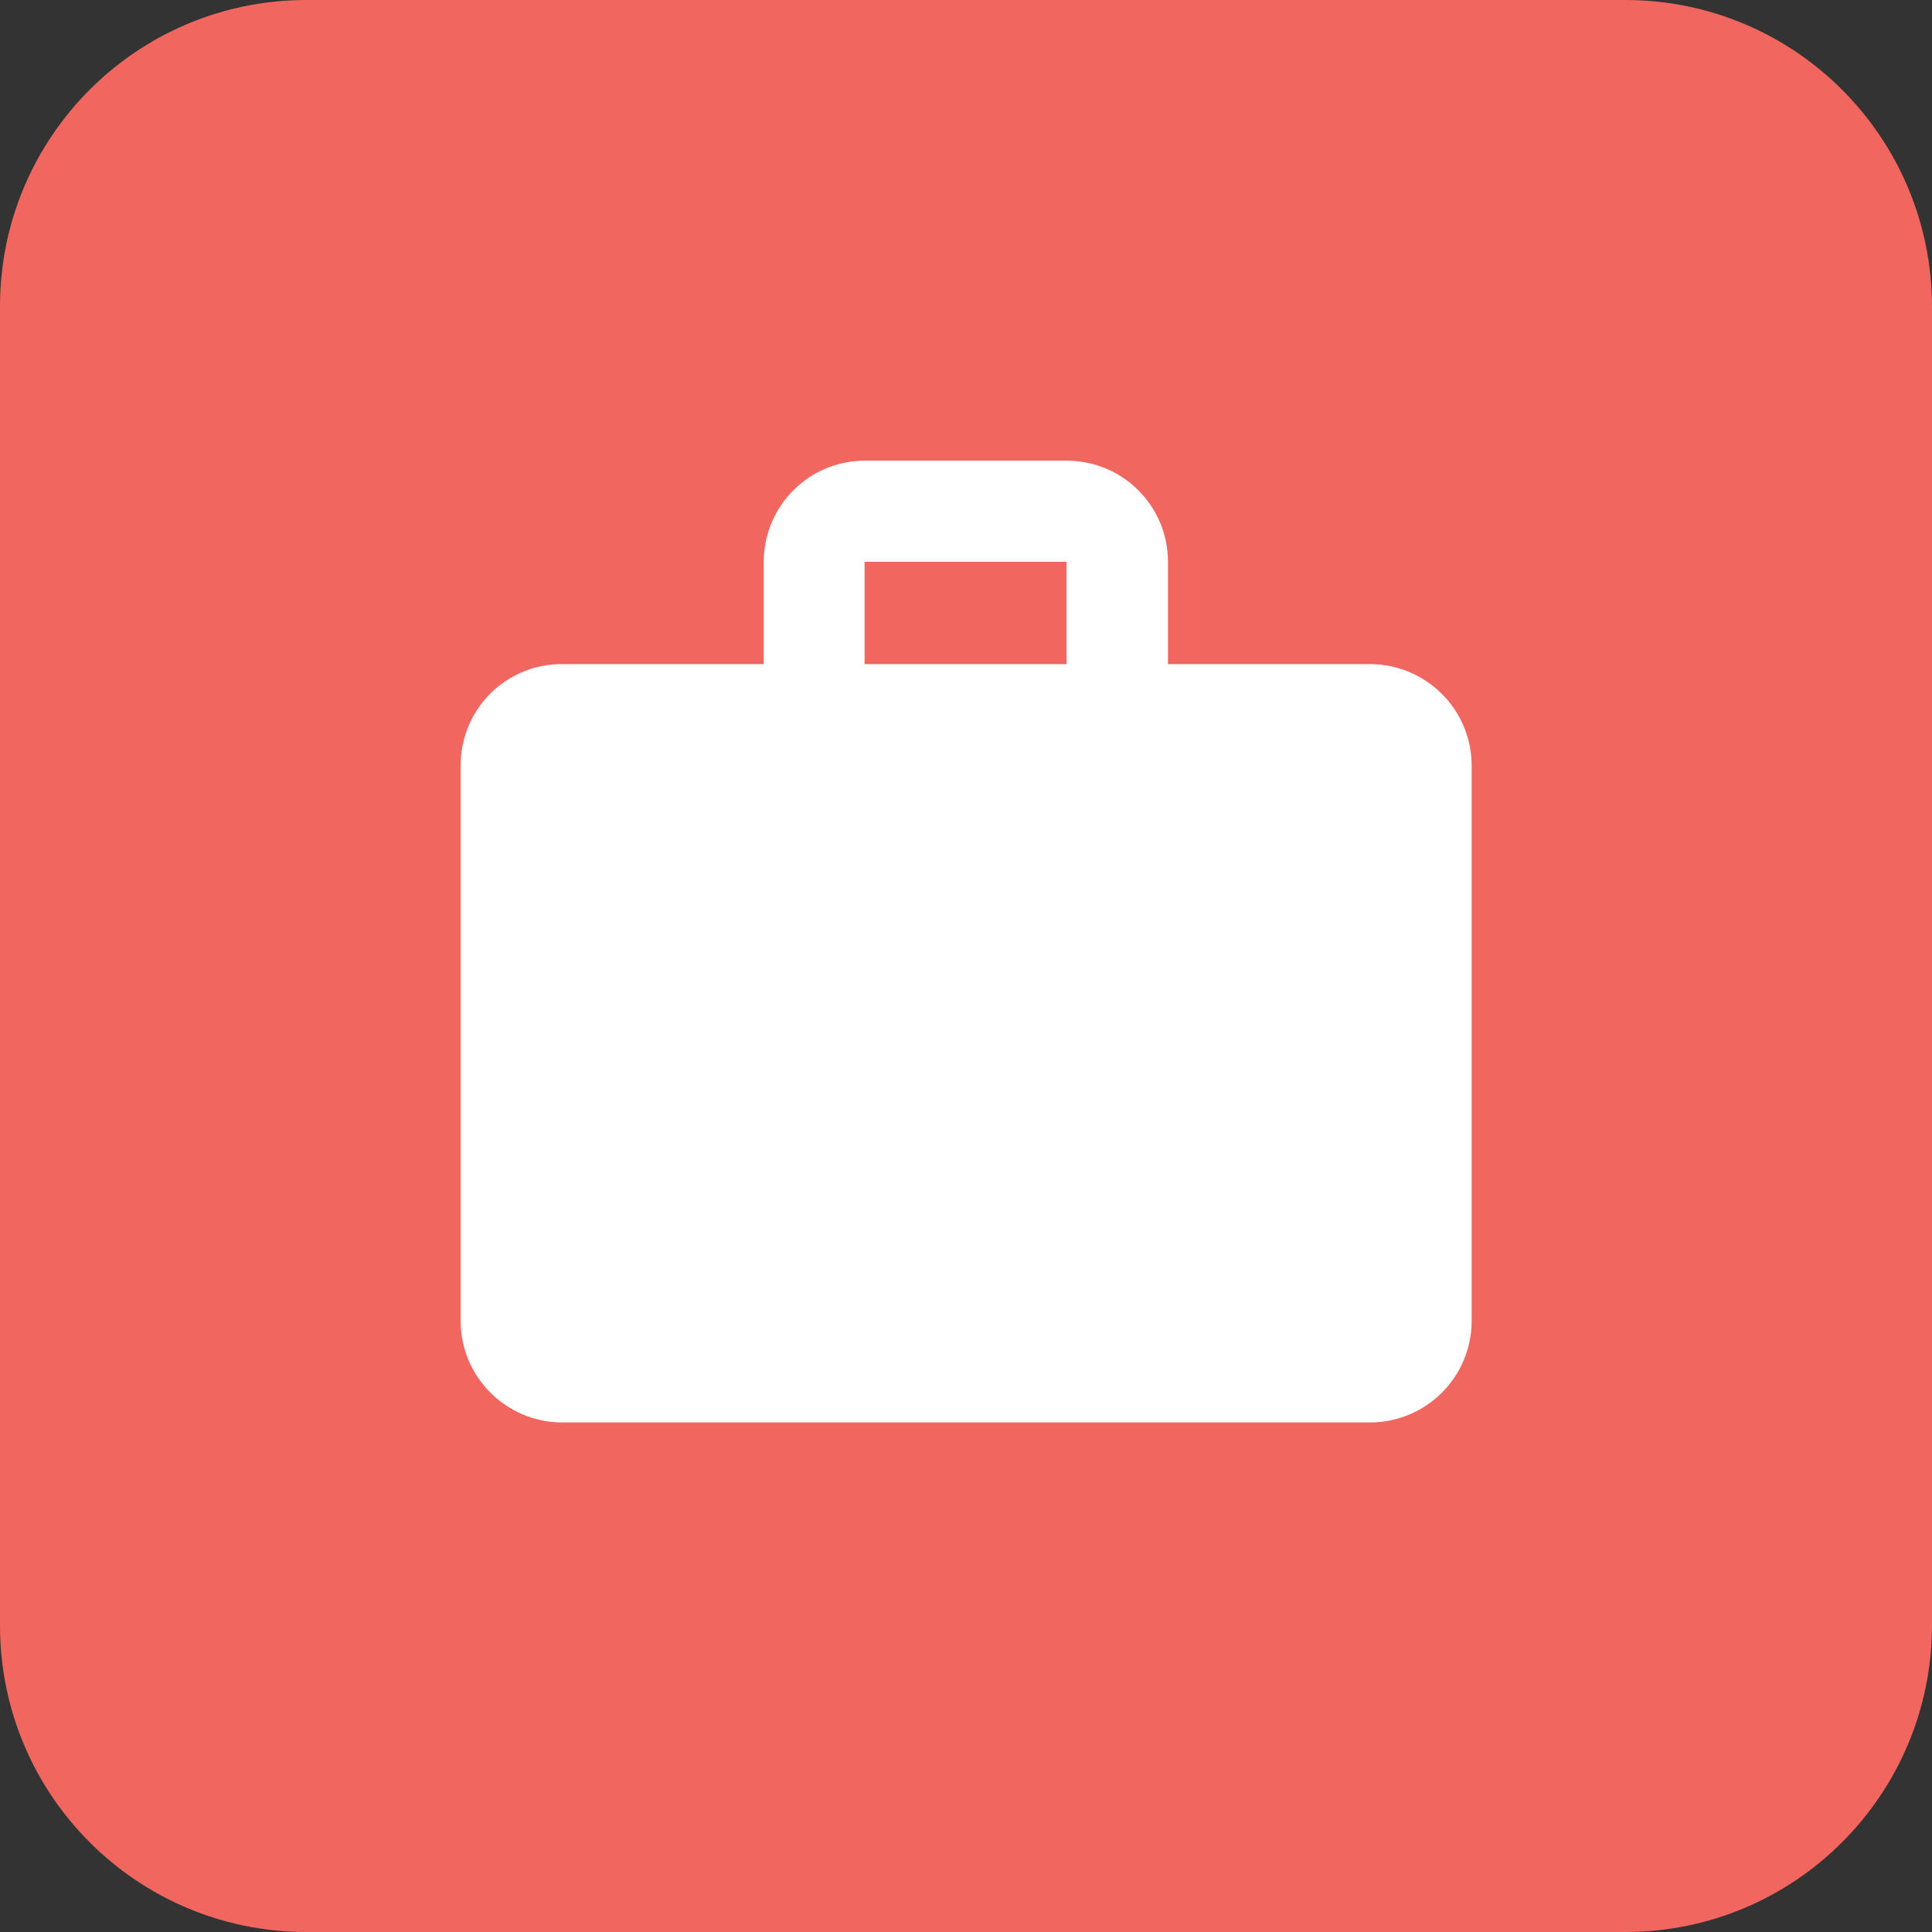
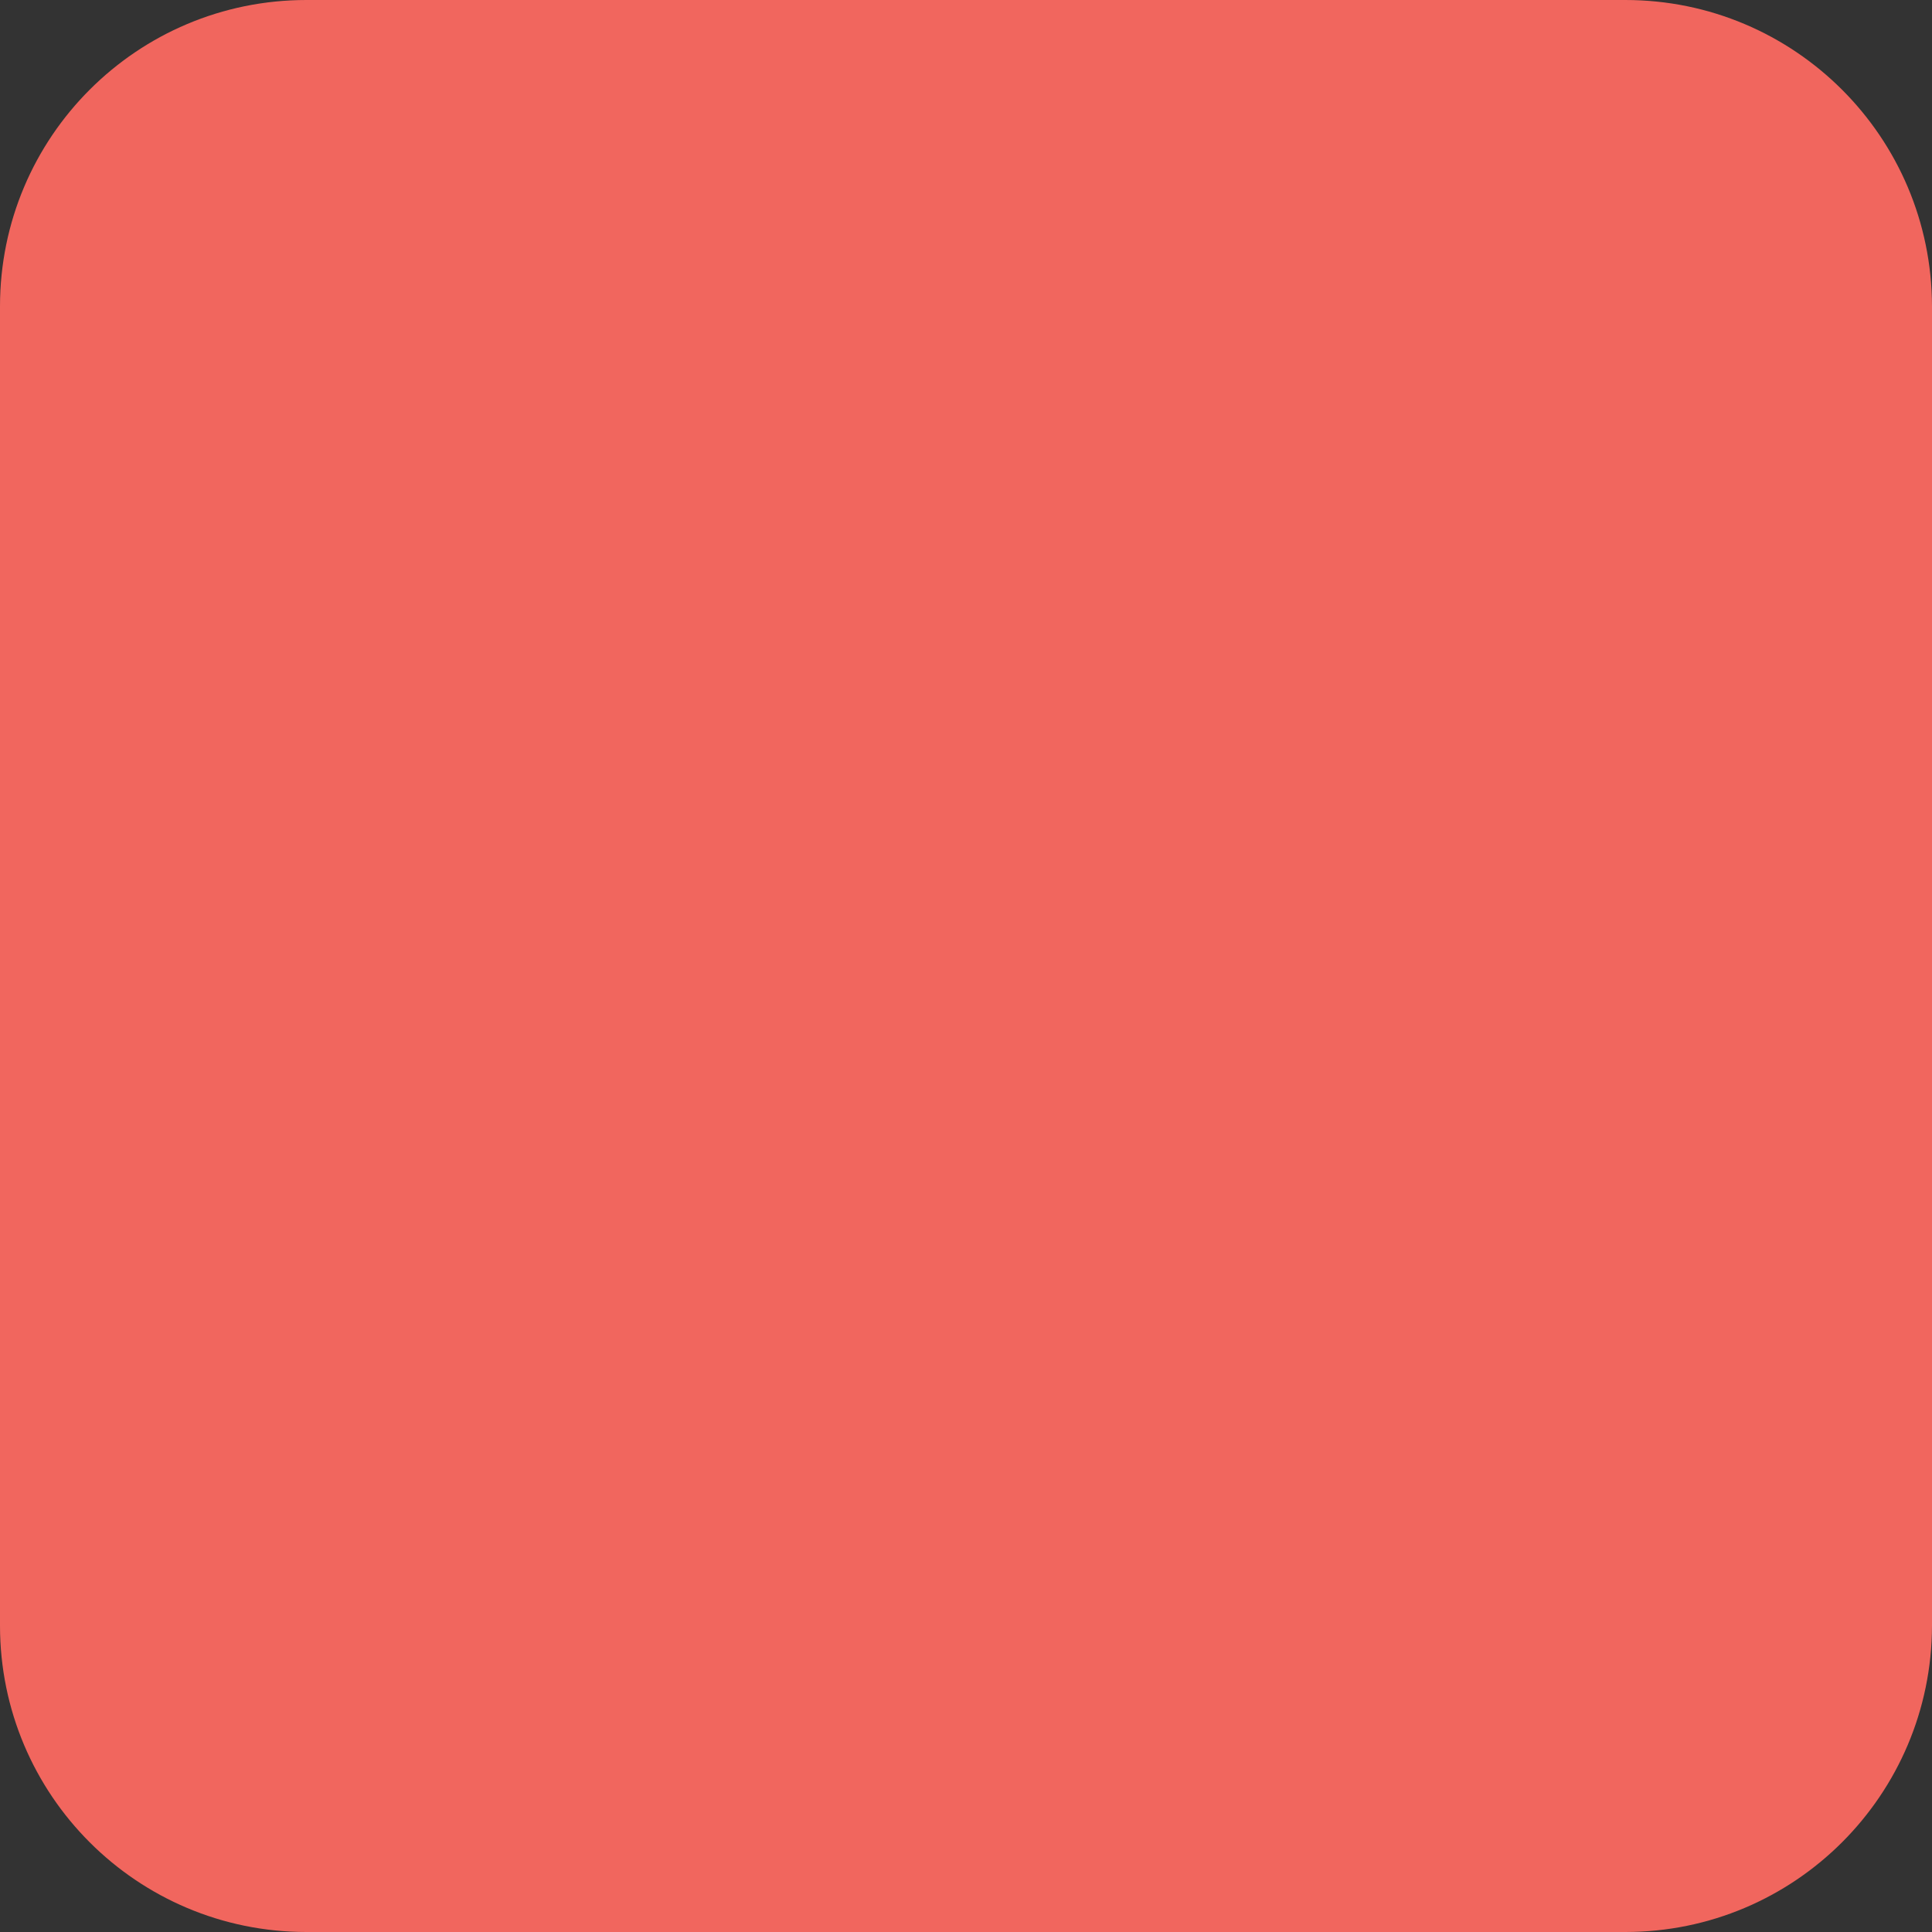
<svg xmlns="http://www.w3.org/2000/svg" id="Layer_1" viewBox="0 0 64 64">
  <rect x="0" y="0" width="64" height="64" fill="#333333" stroke="none" />
  <defs>
    <style>.cls-1{fill:#fff;}.cls-2{fill:#f1665e;}</style>
  </defs>
  <path class="cls-2" d="M53.84,0H10.15C4.54,0,0,4.54,0,10.15H0V53.85c0,5.61,4.54,10.15,10.15,10.15H53.84c5.61,0,10.15-4.54,10.16-10.15V10.15C63.99,4.54,59.45,0,53.84,0" />
-   <path class="cls-1" d="M45.38,22h-6.69v-3.39c0-1.84-1.48-3.33-3.32-3.35h-6.72c-1.84,0-3.33,1.48-3.35,3.32v3.42h-6.7c-1.84,0-3.33,1.49-3.34,3.33h0v18.43c0,1.84,1.49,3.34,3.33,3.36h26.81c1.84-.01,3.33-1.49,3.35-3.33V25.31c-.03-1.82-1.5-3.28-3.32-3.31h-.05Zm-10.05,0h-6.69v-3.39h6.69v3.39Z" />
</svg>